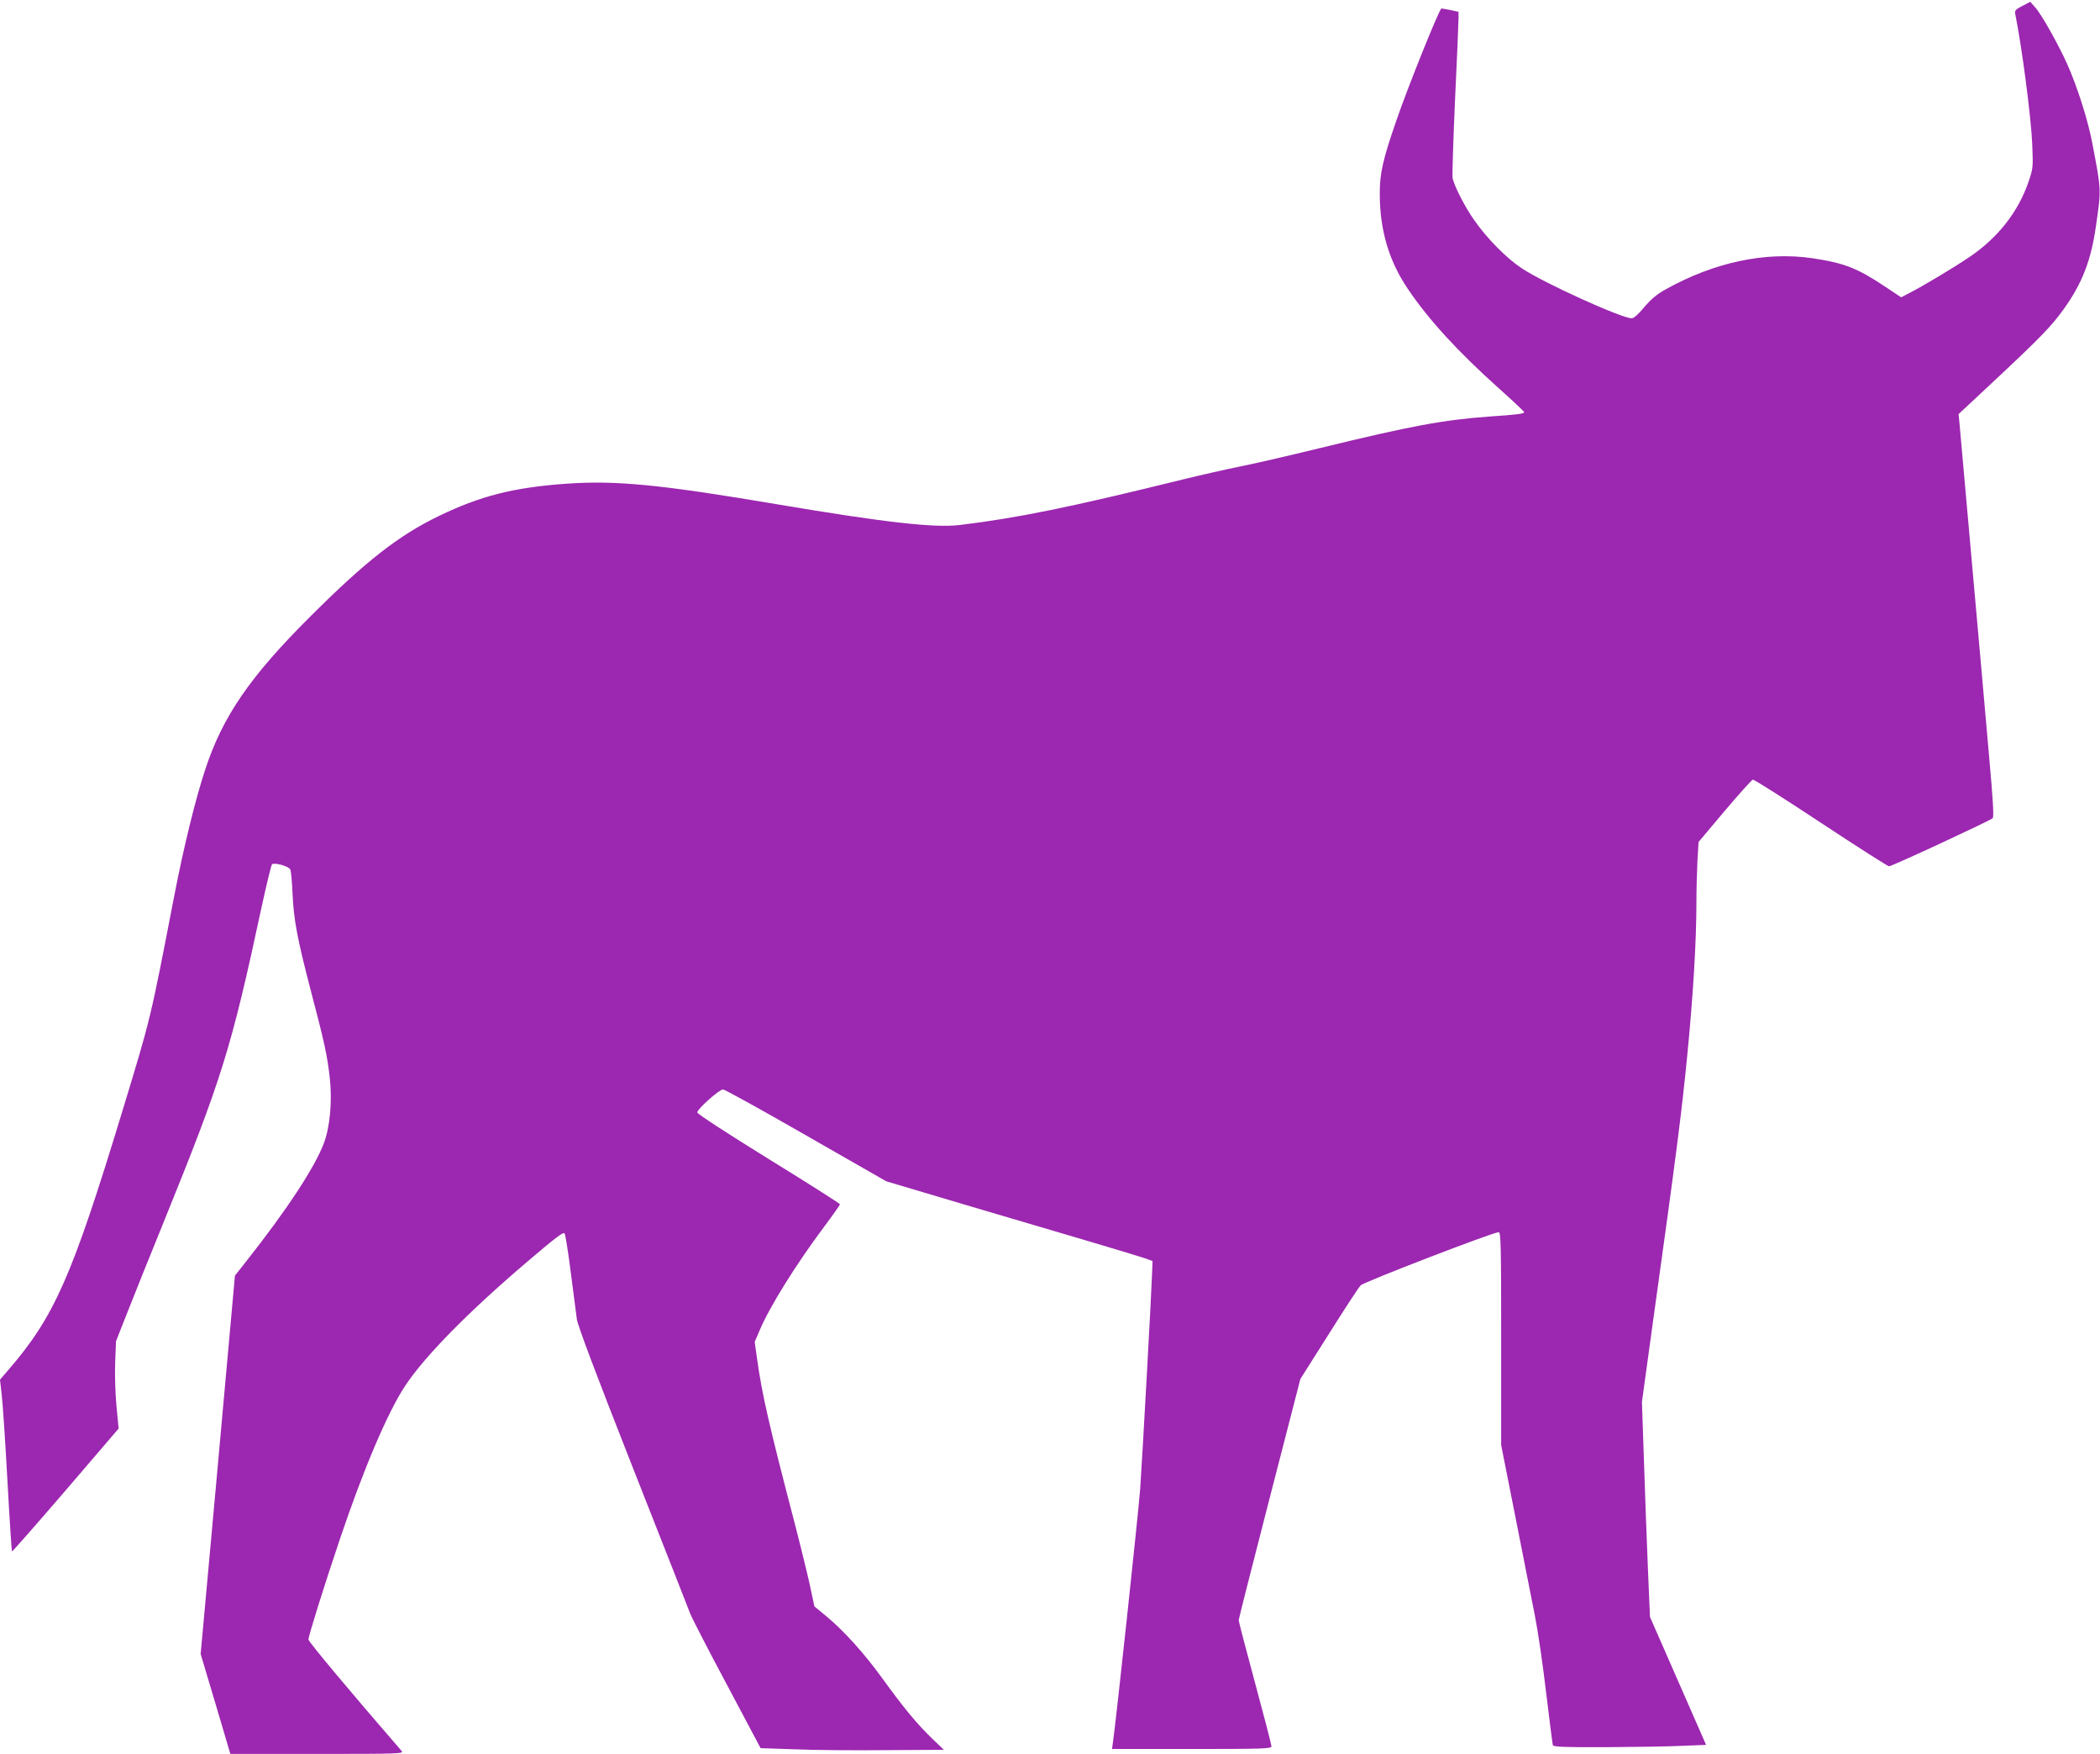
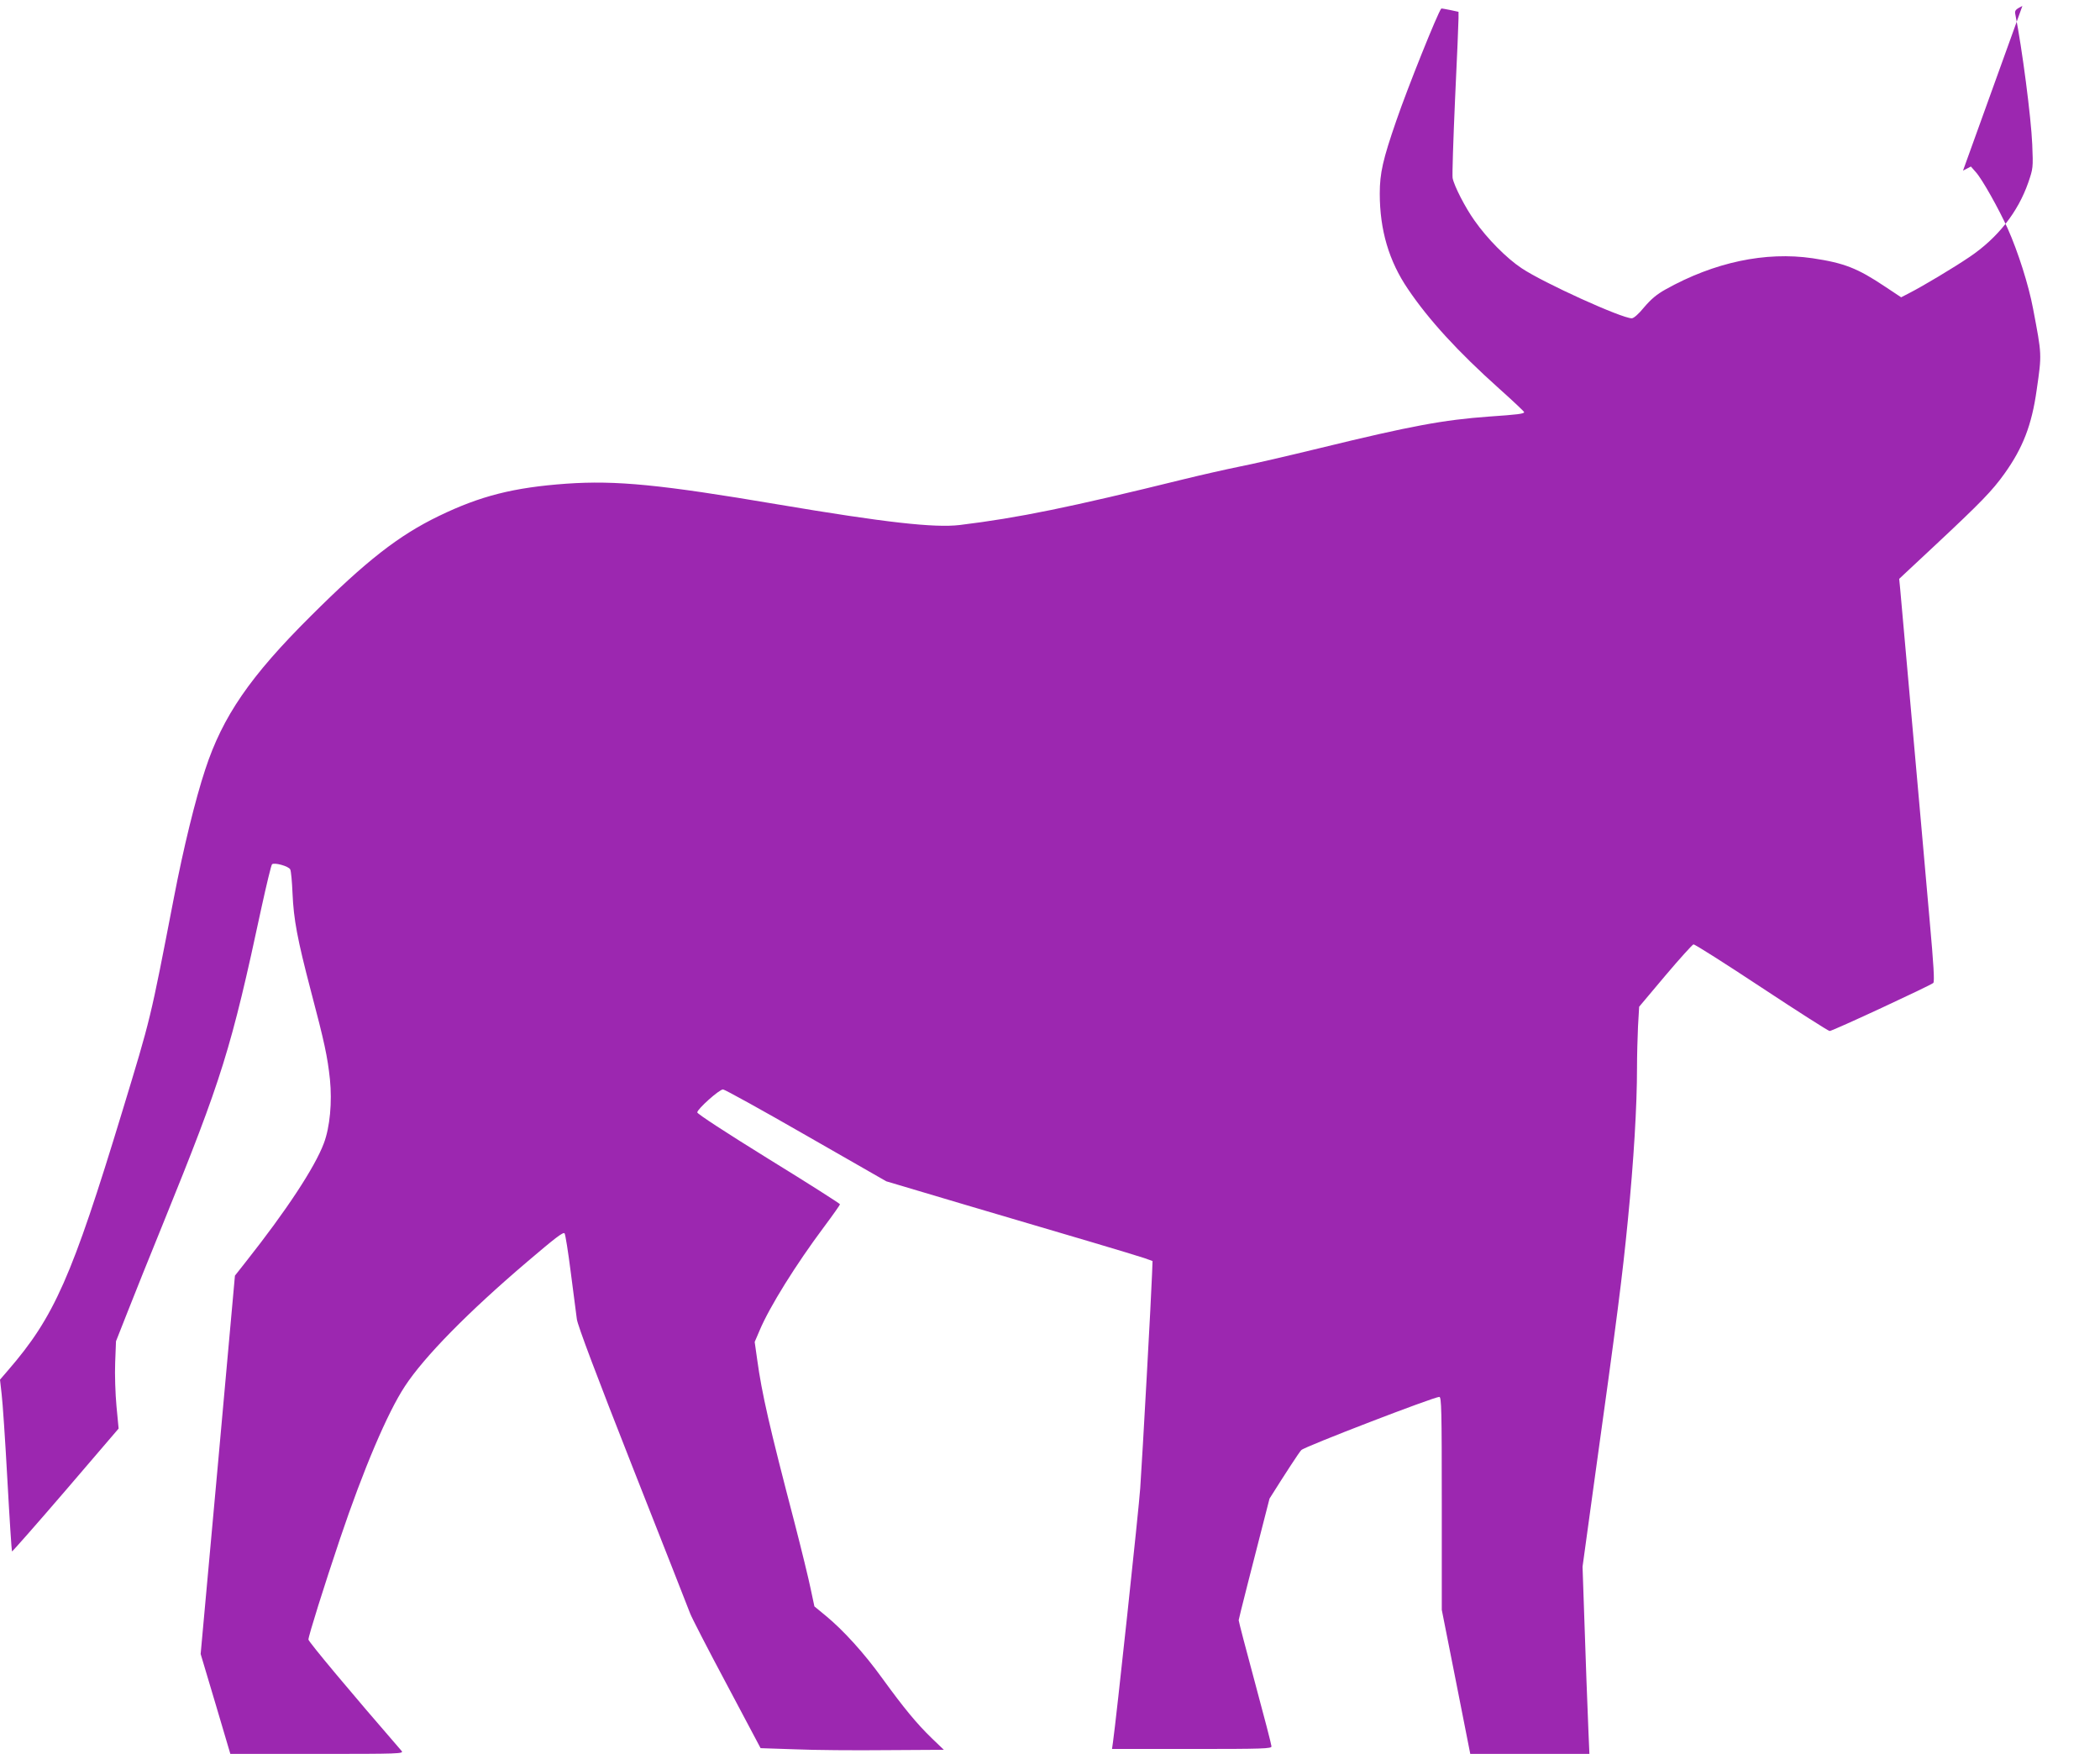
<svg xmlns="http://www.w3.org/2000/svg" version="1.0" width="1280pt" height="1069pt" viewBox="0 0 1280 1069" preserveAspectRatio="xMidYMid meet">
  <g transform="translate(0,1069) scale(0.1,-0.1)" fill="#9c27b0" stroke="none">
-     <path d="M12327 10654 c-43 -22 -48 -28 -43 -52 41 -204 96 -627 103 -792 6 -143 5 -147 -24 -232 -63 -181 -186 -338 -358 -454 -99 -67 -283 -177 -365 -219 l-52 -27 -98 65 c-169 113 -249 144 -442 173 -287 42 -599 -24 -896 -190 -54 -30 -88 -59 -130 -108 -34 -42 -64 -68 -76 -68 -62 0 -538 216 -671 305 -91 60 -210 180 -287 290 -56 78 -125 212 -134 260 -3 17 4 234 15 482 12 248 21 469 21 491 l0 40 -51 11 c-29 6 -53 10 -54 9 -22 -26 -205 -482 -274 -683 -82 -237 -101 -320 -101 -445 0 -222 56 -412 172 -582 126 -187 306 -383 554 -605 85 -76 154 -141 154 -145 0 -10 -39 -15 -215 -27 -276 -20 -476 -57 -1025 -191 -201 -49 -426 -101 -500 -115 -74 -15 -225 -49 -335 -76 -694 -171 -1005 -235 -1366 -279 -153 -18 -452 15 -1104 125 -720 122 -989 148 -1292 127 -321 -23 -524 -74 -778 -197 -246 -119 -444 -274 -781 -610 -369 -367 -537 -611 -643 -935 -60 -181 -133 -479 -191 -781 -146 -755 -139 -725 -315 -1304 -307 -1010 -414 -1251 -696 -1577 l-49 -57 10 -88 c6 -48 22 -283 35 -522 13 -238 26 -435 28 -437 2 -2 149 165 327 372 l323 377 -13 136 c-7 75 -11 195 -8 266 l5 130 71 180 c39 99 136 342 217 540 359 885 413 1057 600 1929 30 137 58 253 63 258 13 13 101 -11 111 -31 5 -9 11 -74 14 -146 7 -159 29 -278 112 -595 83 -314 101 -399 116 -538 14 -140 0 -292 -37 -390 -55 -147 -229 -411 -475 -722 l-67 -85 -104 -1153 -105 -1153 91 -305 90 -304 530 0 c503 0 528 1 514 18 -302 348 -568 666 -568 679 0 22 96 328 192 613 144 427 290 770 396 931 118 180 384 451 747 760 168 143 217 181 226 172 5 -5 22 -112 38 -238 16 -127 33 -255 37 -285 4 -36 121 -346 341 -905 184 -467 342 -868 350 -890 8 -22 107 -215 222 -430 l207 -390 210 -7 c115 -5 366 -7 558 -5 l349 2 -73 70 c-93 90 -171 185 -301 364 -113 157 -240 296 -347 384 l-68 56 -23 108 c-12 59 -56 239 -97 398 -155 593 -200 789 -229 1000 l-15 106 30 70 c61 145 222 403 394 633 53 71 96 132 96 136 0 4 -196 129 -435 276 -260 161 -435 275 -435 284 0 20 134 140 157 140 10 0 238 -126 506 -280 l489 -280 491 -146 c271 -80 614 -181 762 -225 149 -44 293 -88 320 -97 l50 -18 -3 -79 c-3 -105 -59 -1119 -72 -1305 -8 -122 -147 -1417 -166 -1547 l-6 -43 486 0 c440 0 486 2 486 16 0 9 -45 183 -100 386 -55 203 -100 376 -100 383 0 7 85 341 188 741 l188 729 174 275 c95 151 182 285 194 296 20 21 808 324 841 324 13 0 15 -80 15 -649 l0 -649 86 -434 c47 -238 101 -512 120 -608 19 -96 50 -310 69 -475 20 -165 38 -306 40 -312 3 -10 75 -13 317 -12 172 1 381 4 465 8 l152 6 -171 390 -171 390 -13 305 c-7 168 -18 463 -24 655 l-12 350 66 480 c148 1062 176 1285 210 1630 36 365 56 698 56 933 0 71 3 183 6 249 l7 121 159 189 c87 103 165 189 172 191 7 2 194 -117 415 -263 221 -146 408 -265 415 -265 18 0 618 279 632 293 8 9 2 111 -22 377 -18 201 -42 471 -53 600 -82 922 -122 1373 -127 1425 l-6 61 213 199 c290 271 353 337 428 441 113 158 167 297 197 511 32 222 32 211 -22 496 -27 144 -92 348 -155 489 -54 119 -155 300 -194 343 l-30 34 -48 -25z" />
+     <path d="M12327 10654 c-43 -22 -48 -28 -43 -52 41 -204 96 -627 103 -792 6 -143 5 -147 -24 -232 -63 -181 -186 -338 -358 -454 -99 -67 -283 -177 -365 -219 l-52 -27 -98 65 c-169 113 -249 144 -442 173 -287 42 -599 -24 -896 -190 -54 -30 -88 -59 -130 -108 -34 -42 -64 -68 -76 -68 -62 0 -538 216 -671 305 -91 60 -210 180 -287 290 -56 78 -125 212 -134 260 -3 17 4 234 15 482 12 248 21 469 21 491 l0 40 -51 11 c-29 6 -53 10 -54 9 -22 -26 -205 -482 -274 -683 -82 -237 -101 -320 -101 -445 0 -222 56 -412 172 -582 126 -187 306 -383 554 -605 85 -76 154 -141 154 -145 0 -10 -39 -15 -215 -27 -276 -20 -476 -57 -1025 -191 -201 -49 -426 -101 -500 -115 -74 -15 -225 -49 -335 -76 -694 -171 -1005 -235 -1366 -279 -153 -18 -452 15 -1104 125 -720 122 -989 148 -1292 127 -321 -23 -524 -74 -778 -197 -246 -119 -444 -274 -781 -610 -369 -367 -537 -611 -643 -935 -60 -181 -133 -479 -191 -781 -146 -755 -139 -725 -315 -1304 -307 -1010 -414 -1251 -696 -1577 l-49 -57 10 -88 c6 -48 22 -283 35 -522 13 -238 26 -435 28 -437 2 -2 149 165 327 372 l323 377 -13 136 c-7 75 -11 195 -8 266 l5 130 71 180 c39 99 136 342 217 540 359 885 413 1057 600 1929 30 137 58 253 63 258 13 13 101 -11 111 -31 5 -9 11 -74 14 -146 7 -159 29 -278 112 -595 83 -314 101 -399 116 -538 14 -140 0 -292 -37 -390 -55 -147 -229 -411 -475 -722 l-67 -85 -104 -1153 -105 -1153 91 -305 90 -304 530 0 c503 0 528 1 514 18 -302 348 -568 666 -568 679 0 22 96 328 192 613 144 427 290 770 396 931 118 180 384 451 747 760 168 143 217 181 226 172 5 -5 22 -112 38 -238 16 -127 33 -255 37 -285 4 -36 121 -346 341 -905 184 -467 342 -868 350 -890 8 -22 107 -215 222 -430 l207 -390 210 -7 c115 -5 366 -7 558 -5 l349 2 -73 70 c-93 90 -171 185 -301 364 -113 157 -240 296 -347 384 l-68 56 -23 108 c-12 59 -56 239 -97 398 -155 593 -200 789 -229 1000 l-15 106 30 70 c61 145 222 403 394 633 53 71 96 132 96 136 0 4 -196 129 -435 276 -260 161 -435 275 -435 284 0 20 134 140 157 140 10 0 238 -126 506 -280 l489 -280 491 -146 c271 -80 614 -181 762 -225 149 -44 293 -88 320 -97 l50 -18 -3 -79 c-3 -105 -59 -1119 -72 -1305 -8 -122 -147 -1417 -166 -1547 l-6 -43 486 0 c440 0 486 2 486 16 0 9 -45 183 -100 386 -55 203 -100 376 -100 383 0 7 85 341 188 741 c95 151 182 285 194 296 20 21 808 324 841 324 13 0 15 -80 15 -649 l0 -649 86 -434 c47 -238 101 -512 120 -608 19 -96 50 -310 69 -475 20 -165 38 -306 40 -312 3 -10 75 -13 317 -12 172 1 381 4 465 8 l152 6 -171 390 -171 390 -13 305 c-7 168 -18 463 -24 655 l-12 350 66 480 c148 1062 176 1285 210 1630 36 365 56 698 56 933 0 71 3 183 6 249 l7 121 159 189 c87 103 165 189 172 191 7 2 194 -117 415 -263 221 -146 408 -265 415 -265 18 0 618 279 632 293 8 9 2 111 -22 377 -18 201 -42 471 -53 600 -82 922 -122 1373 -127 1425 l-6 61 213 199 c290 271 353 337 428 441 113 158 167 297 197 511 32 222 32 211 -22 496 -27 144 -92 348 -155 489 -54 119 -155 300 -194 343 l-30 34 -48 -25z" />
  </g>
</svg>